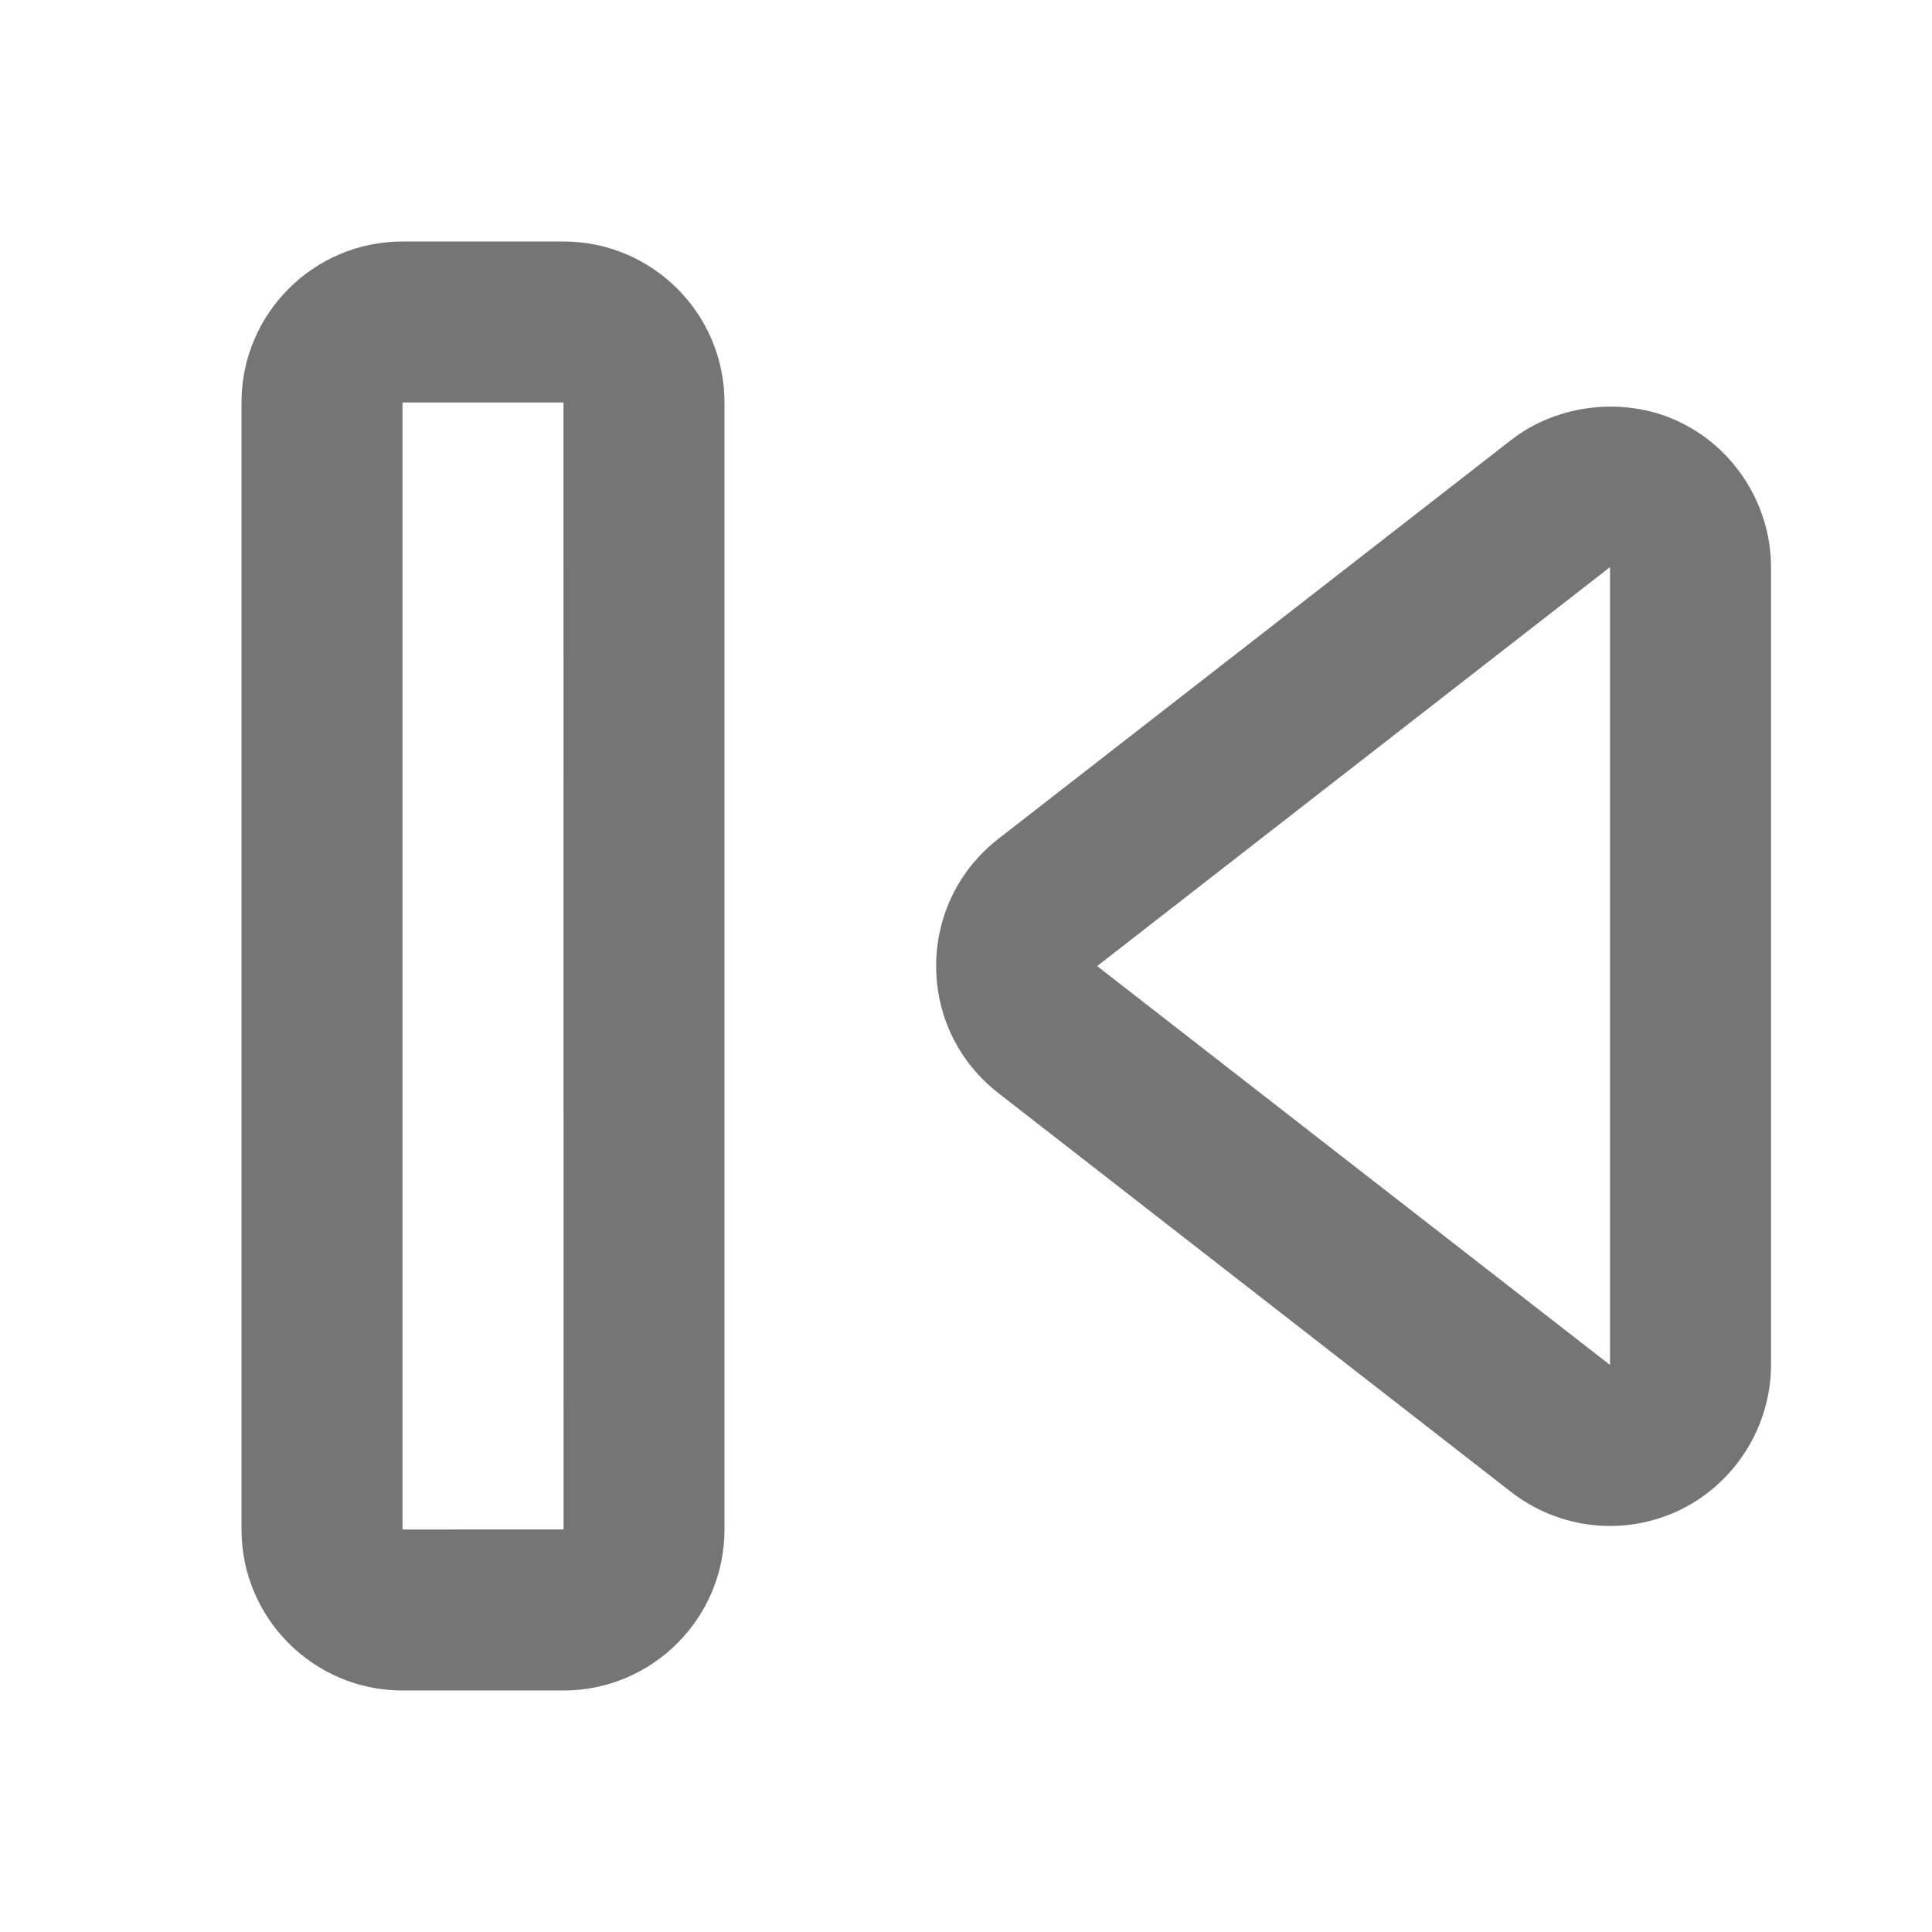
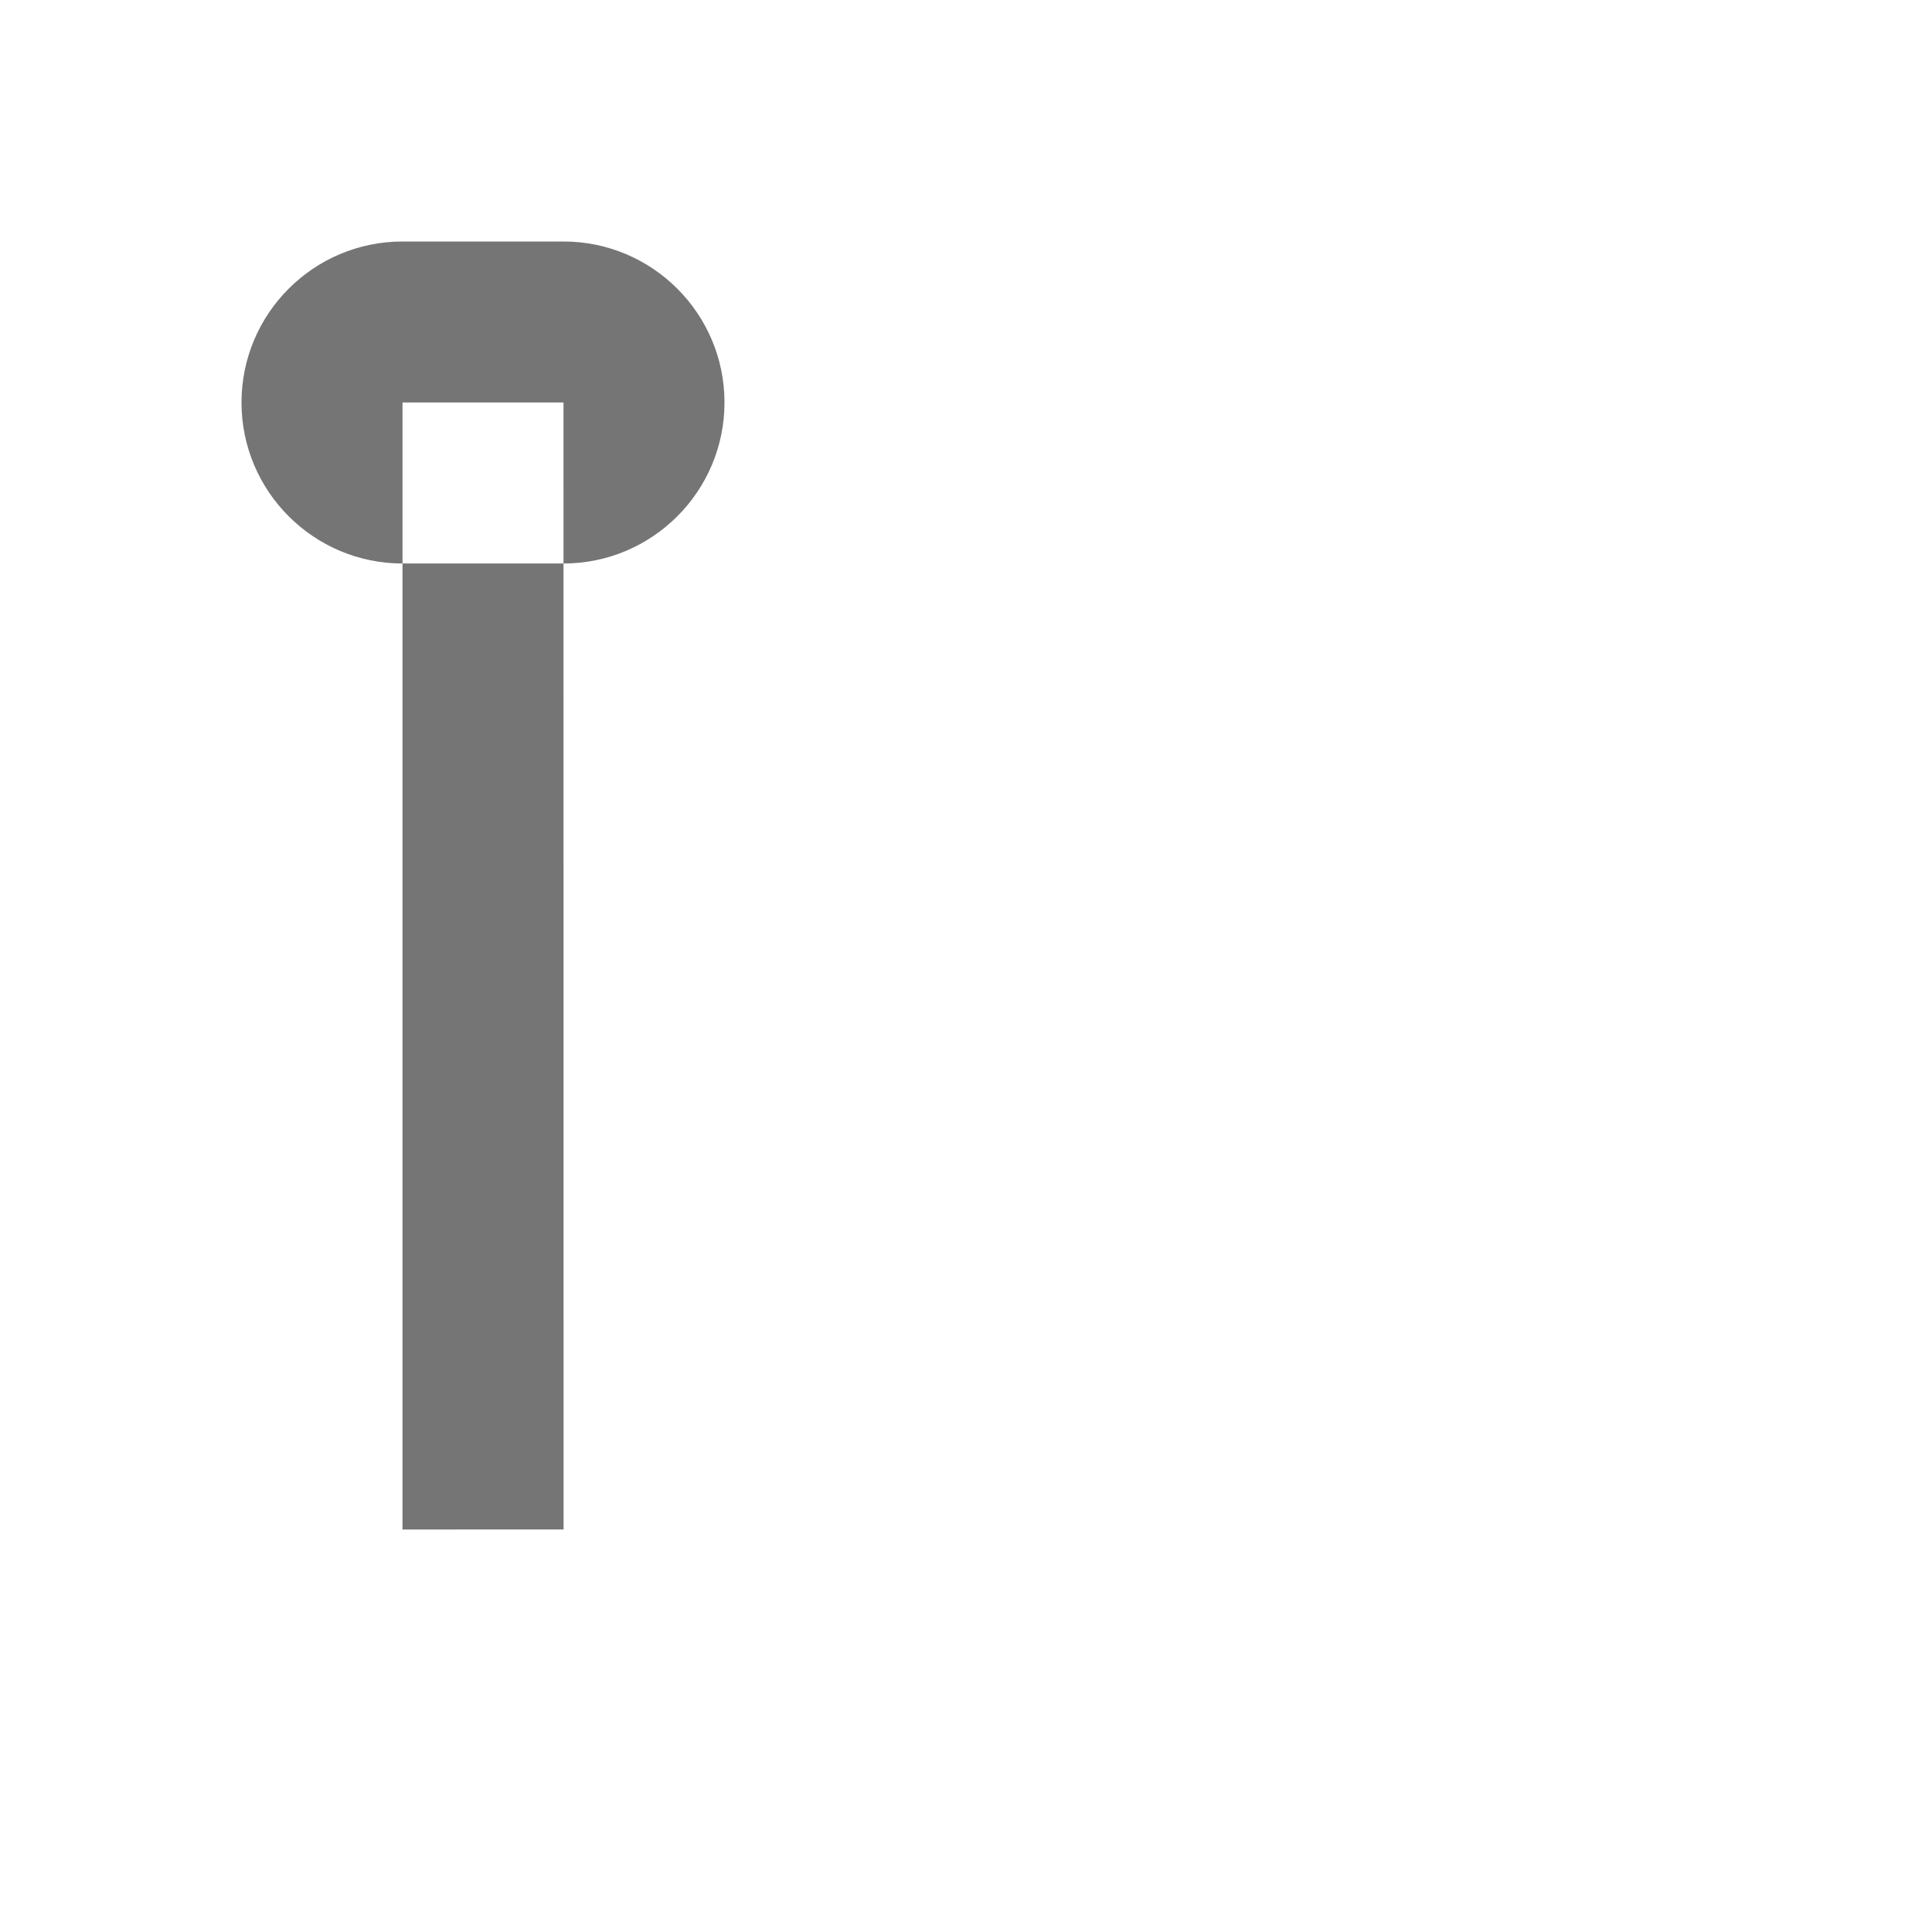
<svg xmlns="http://www.w3.org/2000/svg" version="1.1" x="0px" y="0px" width="24px" height="24px" viewBox="0 0 24 24" enable-background="new 0 0 24 24" xml:space="preserve">
  <g id="Frames-24px">
-     <rect fill="none" width="24" height="24" />
-   </g>
+     </g>
  <g id="Solid">
    <g>
-       <path fill="#757575" d="M20.879,5.249c-0.668-0.328-1.518-0.242-2.107,0.217L12.4,10.422c-0.49,0.382-0.771,0.957-0.771,1.578    s0.281,1.196,0.772,1.578l6.372,4.957c0.595,0.462,1.41,0.558,2.107,0.217C21.56,18.418,22,17.713,22,16.955v-9.91    C22,6.287,21.56,5.582,20.879,5.249z M20,16.956l-6.371-4.955L20,7.045L20,16.956z" />
-       <path fill="#757575" d="M7,3H5C3.897,3,3,3.896,3,5v14c0,1.103,0.897,2,2,2h2c1.103,0,2-0.897,2-2V5C9,3.896,8.103,3,7,3z M5,19V5    h2l0.001,14H5z" />
+       <path fill="#757575" d="M7,3H5C3.897,3,3,3.896,3,5c0,1.103,0.897,2,2,2h2c1.103,0,2-0.897,2-2V5C9,3.896,8.103,3,7,3z M5,19V5    h2l0.001,14H5z" />
    </g>
  </g>
</svg>